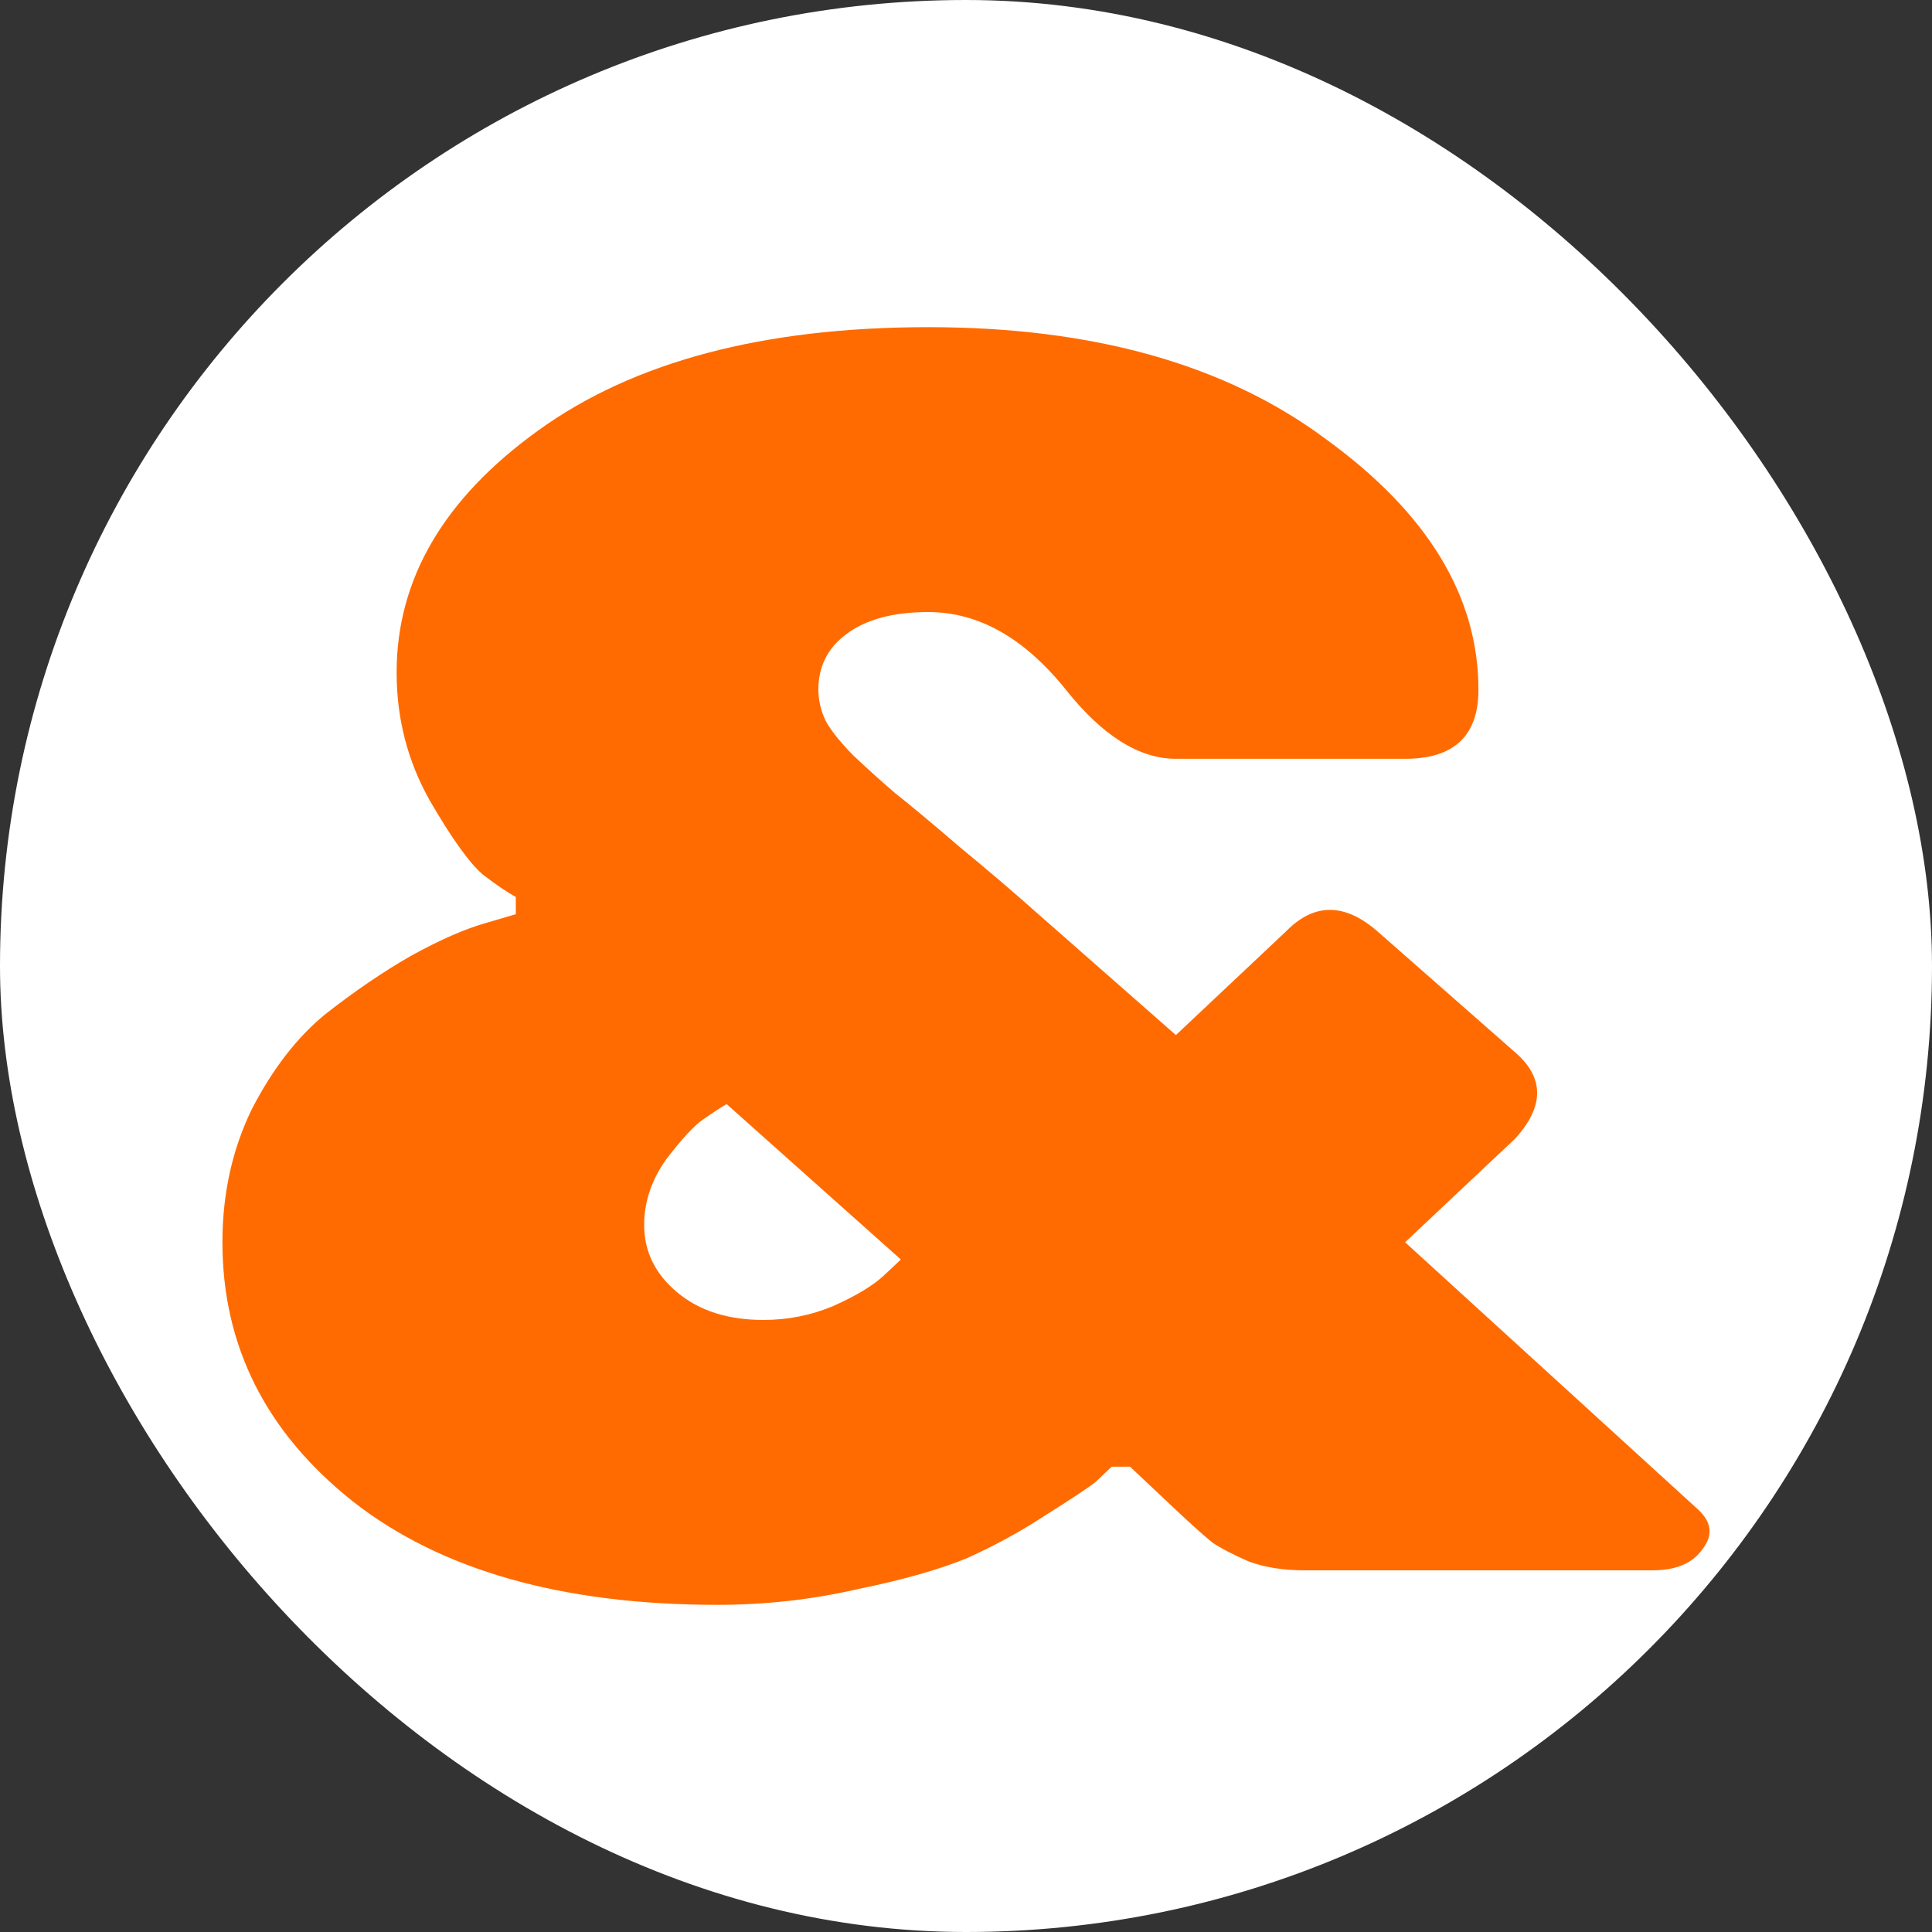
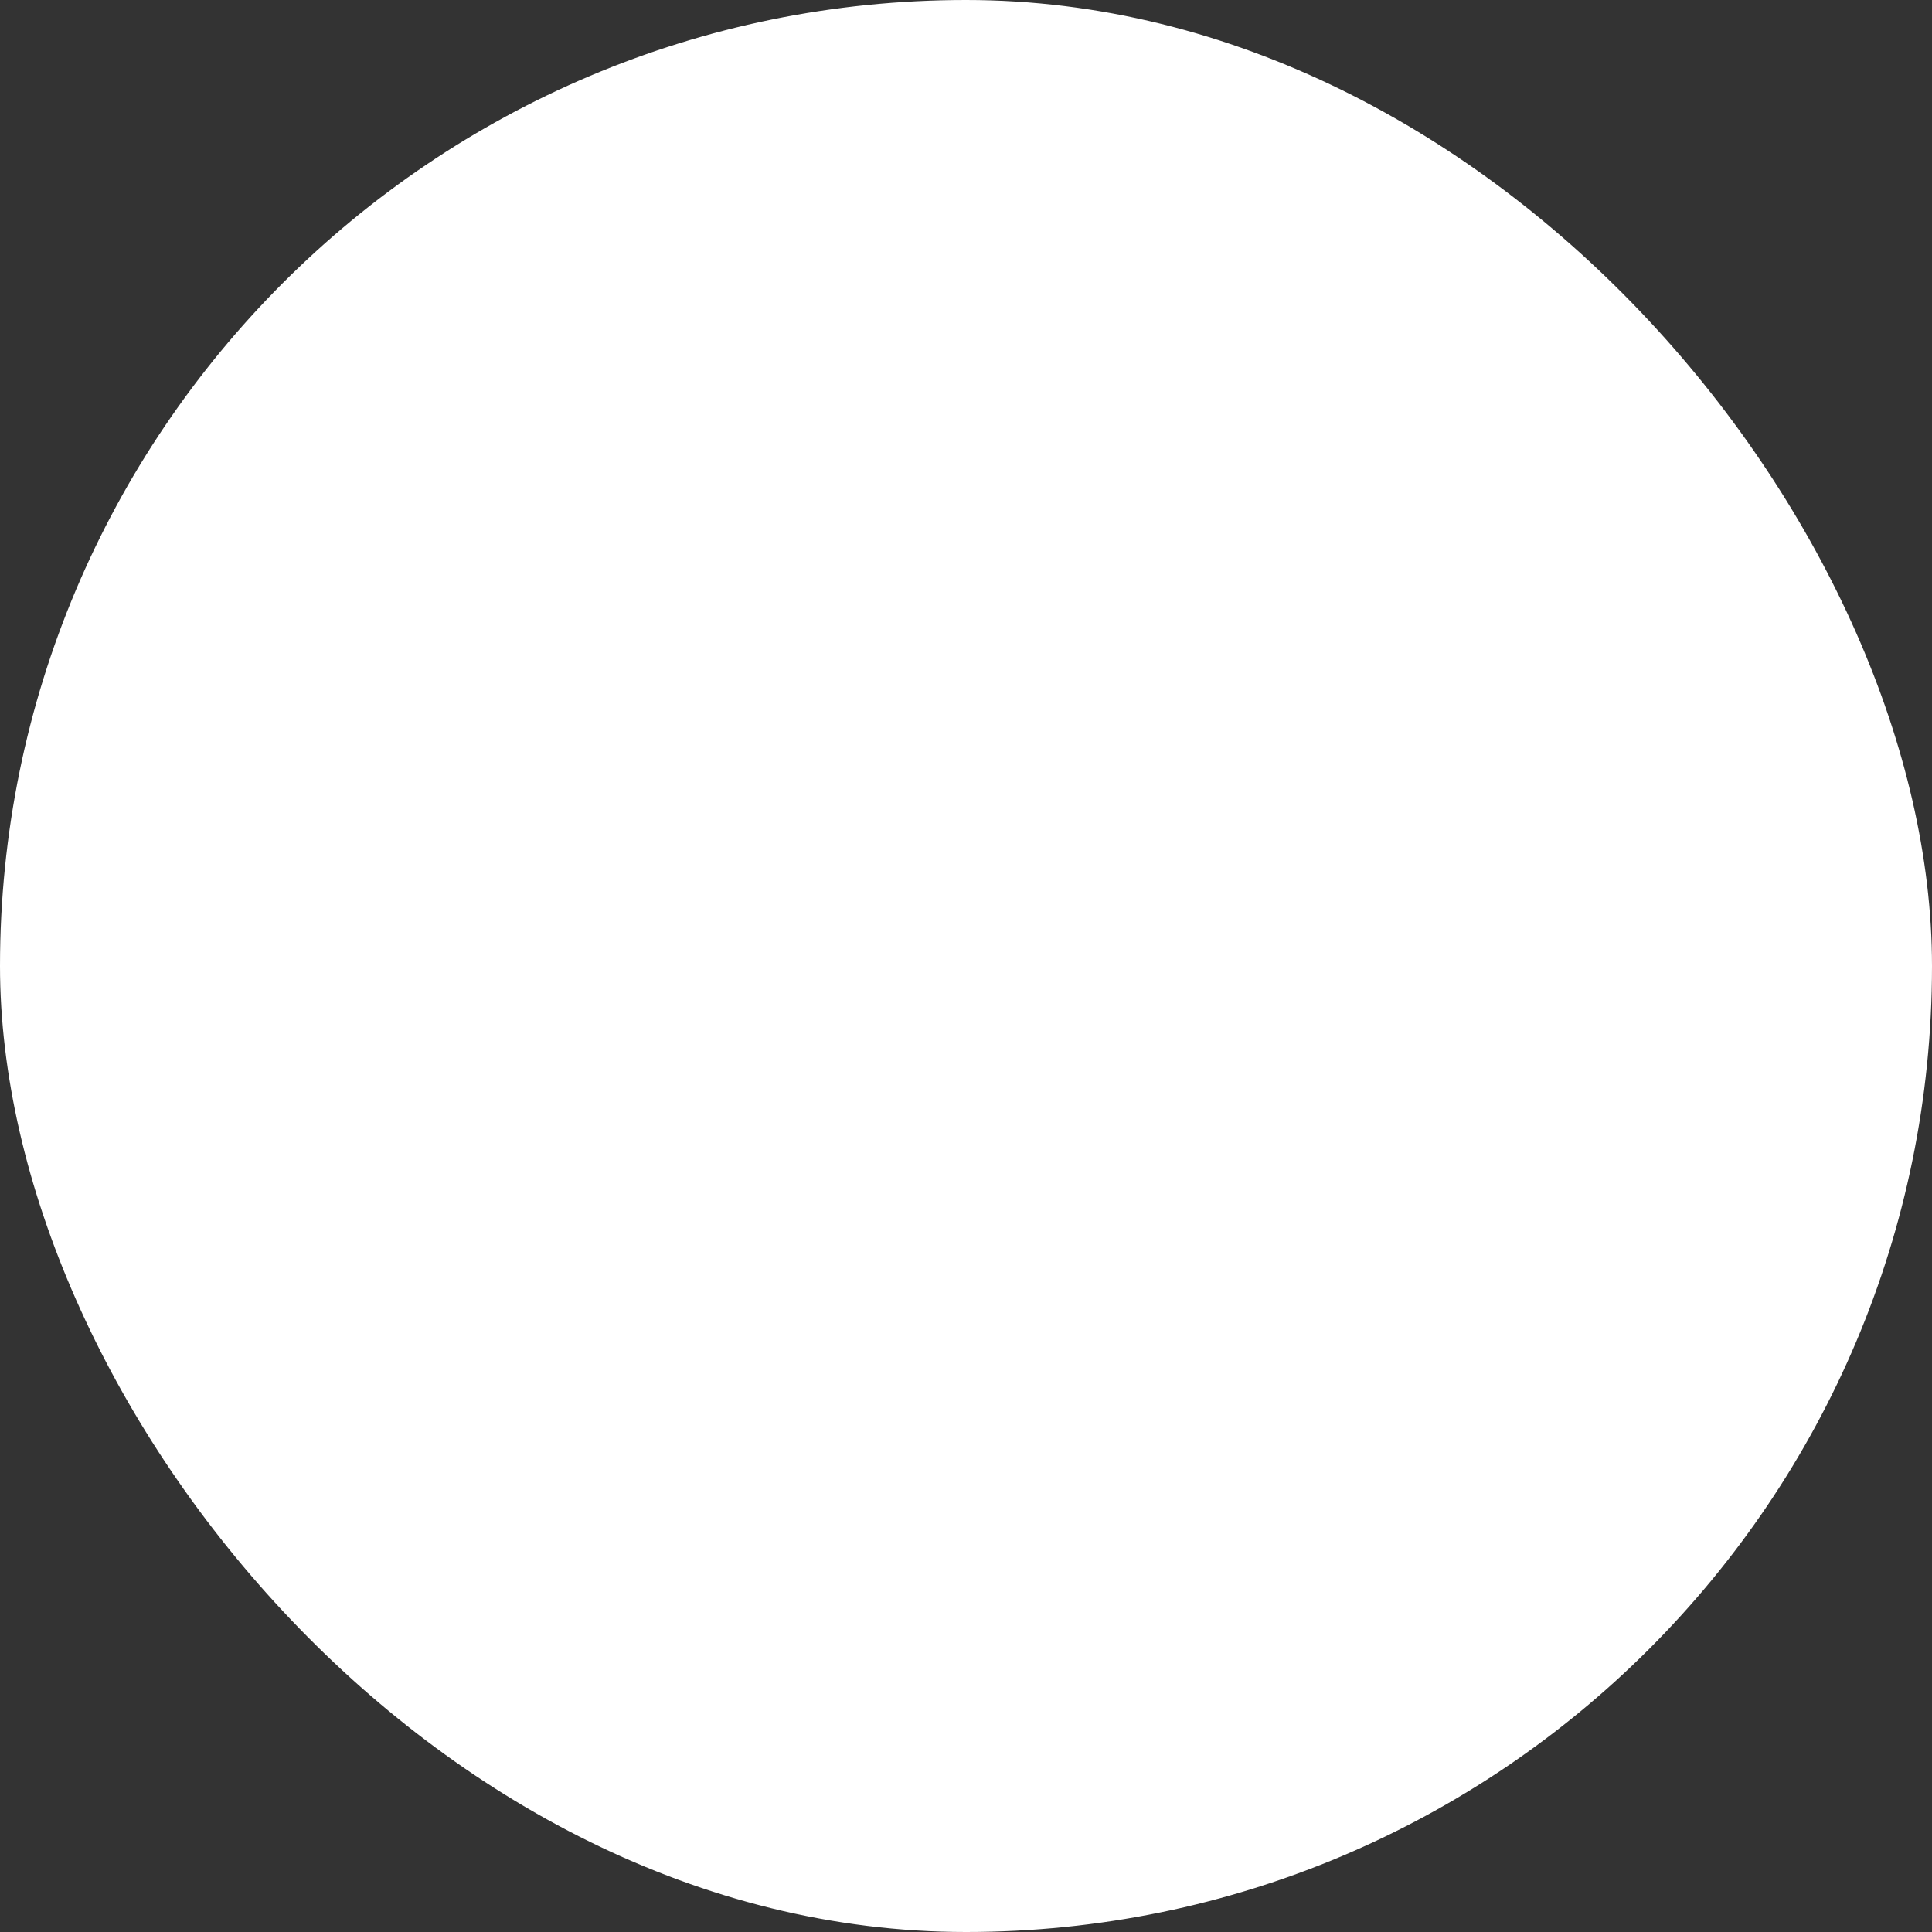
<svg xmlns="http://www.w3.org/2000/svg" width="100" height="100" viewBox="0 0 100 100" fill="none">
  <rect x="0" y="0" width="100" height="100" fill="#333333" stroke="none" />
  <rect width="100" height="100" rx="50" fill="white" />
-   <path d="M71.304 48.213L78.422 54.468C79.941 55.779 79.941 57.269 78.422 58.937L72.728 64.299L87.913 78.151C88.609 78.806 88.672 79.491 88.103 80.206C87.597 80.921 86.743 81.279 85.54 81.279H67.508C66.432 81.279 65.483 81.13 64.661 80.832C63.838 80.474 63.206 80.147 62.763 79.849C62.32 79.491 61.687 78.925 60.864 78.151L58.492 75.916H57.543C57.353 76.095 57.068 76.363 56.689 76.721C56.309 77.019 55.455 77.585 54.126 78.419C52.861 79.253 51.5 79.998 50.045 80.653C48.59 81.249 46.692 81.785 44.351 82.262C42.01 82.798 39.605 83.066 37.138 83.066C29.102 83.066 22.807 81.279 18.251 77.704C13.759 74.129 11.513 69.661 11.513 64.299C11.513 61.797 12.019 59.503 13.031 57.417C14.107 55.332 15.372 53.694 16.828 52.502C18.346 51.311 19.833 50.298 21.288 49.464C22.807 48.63 24.104 48.064 25.179 47.766L26.698 47.319V46.425C26.255 46.187 25.686 45.8 24.989 45.264C24.294 44.668 23.376 43.387 22.237 41.421C21.098 39.395 20.529 37.191 20.529 34.807C20.529 29.982 22.965 25.811 27.837 22.296C32.772 18.721 39.51 16.934 48.052 16.934C56.594 16.934 63.459 18.87 68.647 22.743C73.898 26.556 76.524 30.875 76.524 35.701C76.524 38.084 75.259 39.276 72.728 39.276H60.864C58.966 39.276 57.068 38.084 55.17 35.701C53.019 33.02 50.646 31.68 48.052 31.68C46.217 31.68 44.794 32.067 43.781 32.842C42.832 33.556 42.358 34.51 42.358 35.701C42.358 36.237 42.484 36.774 42.737 37.31C42.99 37.786 43.465 38.382 44.161 39.097C44.92 39.812 45.648 40.468 46.344 41.063C47.103 41.659 48.21 42.583 49.666 43.834C51.184 45.085 52.544 46.247 53.746 47.319L60.864 53.575L66.559 48.213C68.014 46.723 69.596 46.723 71.304 48.213ZM39.51 68.32C40.776 68.32 41.978 68.082 43.117 67.605C44.319 67.069 45.205 66.533 45.774 65.997L46.628 65.192L37.612 57.149C37.296 57.328 36.885 57.596 36.378 57.954C35.935 58.252 35.303 58.937 34.48 60.009C33.721 61.082 33.341 62.214 33.341 63.405C33.341 64.775 33.911 65.937 35.05 66.89C36.189 67.844 37.675 68.32 39.51 68.32Z" fill="#FF6B00" />
</svg>